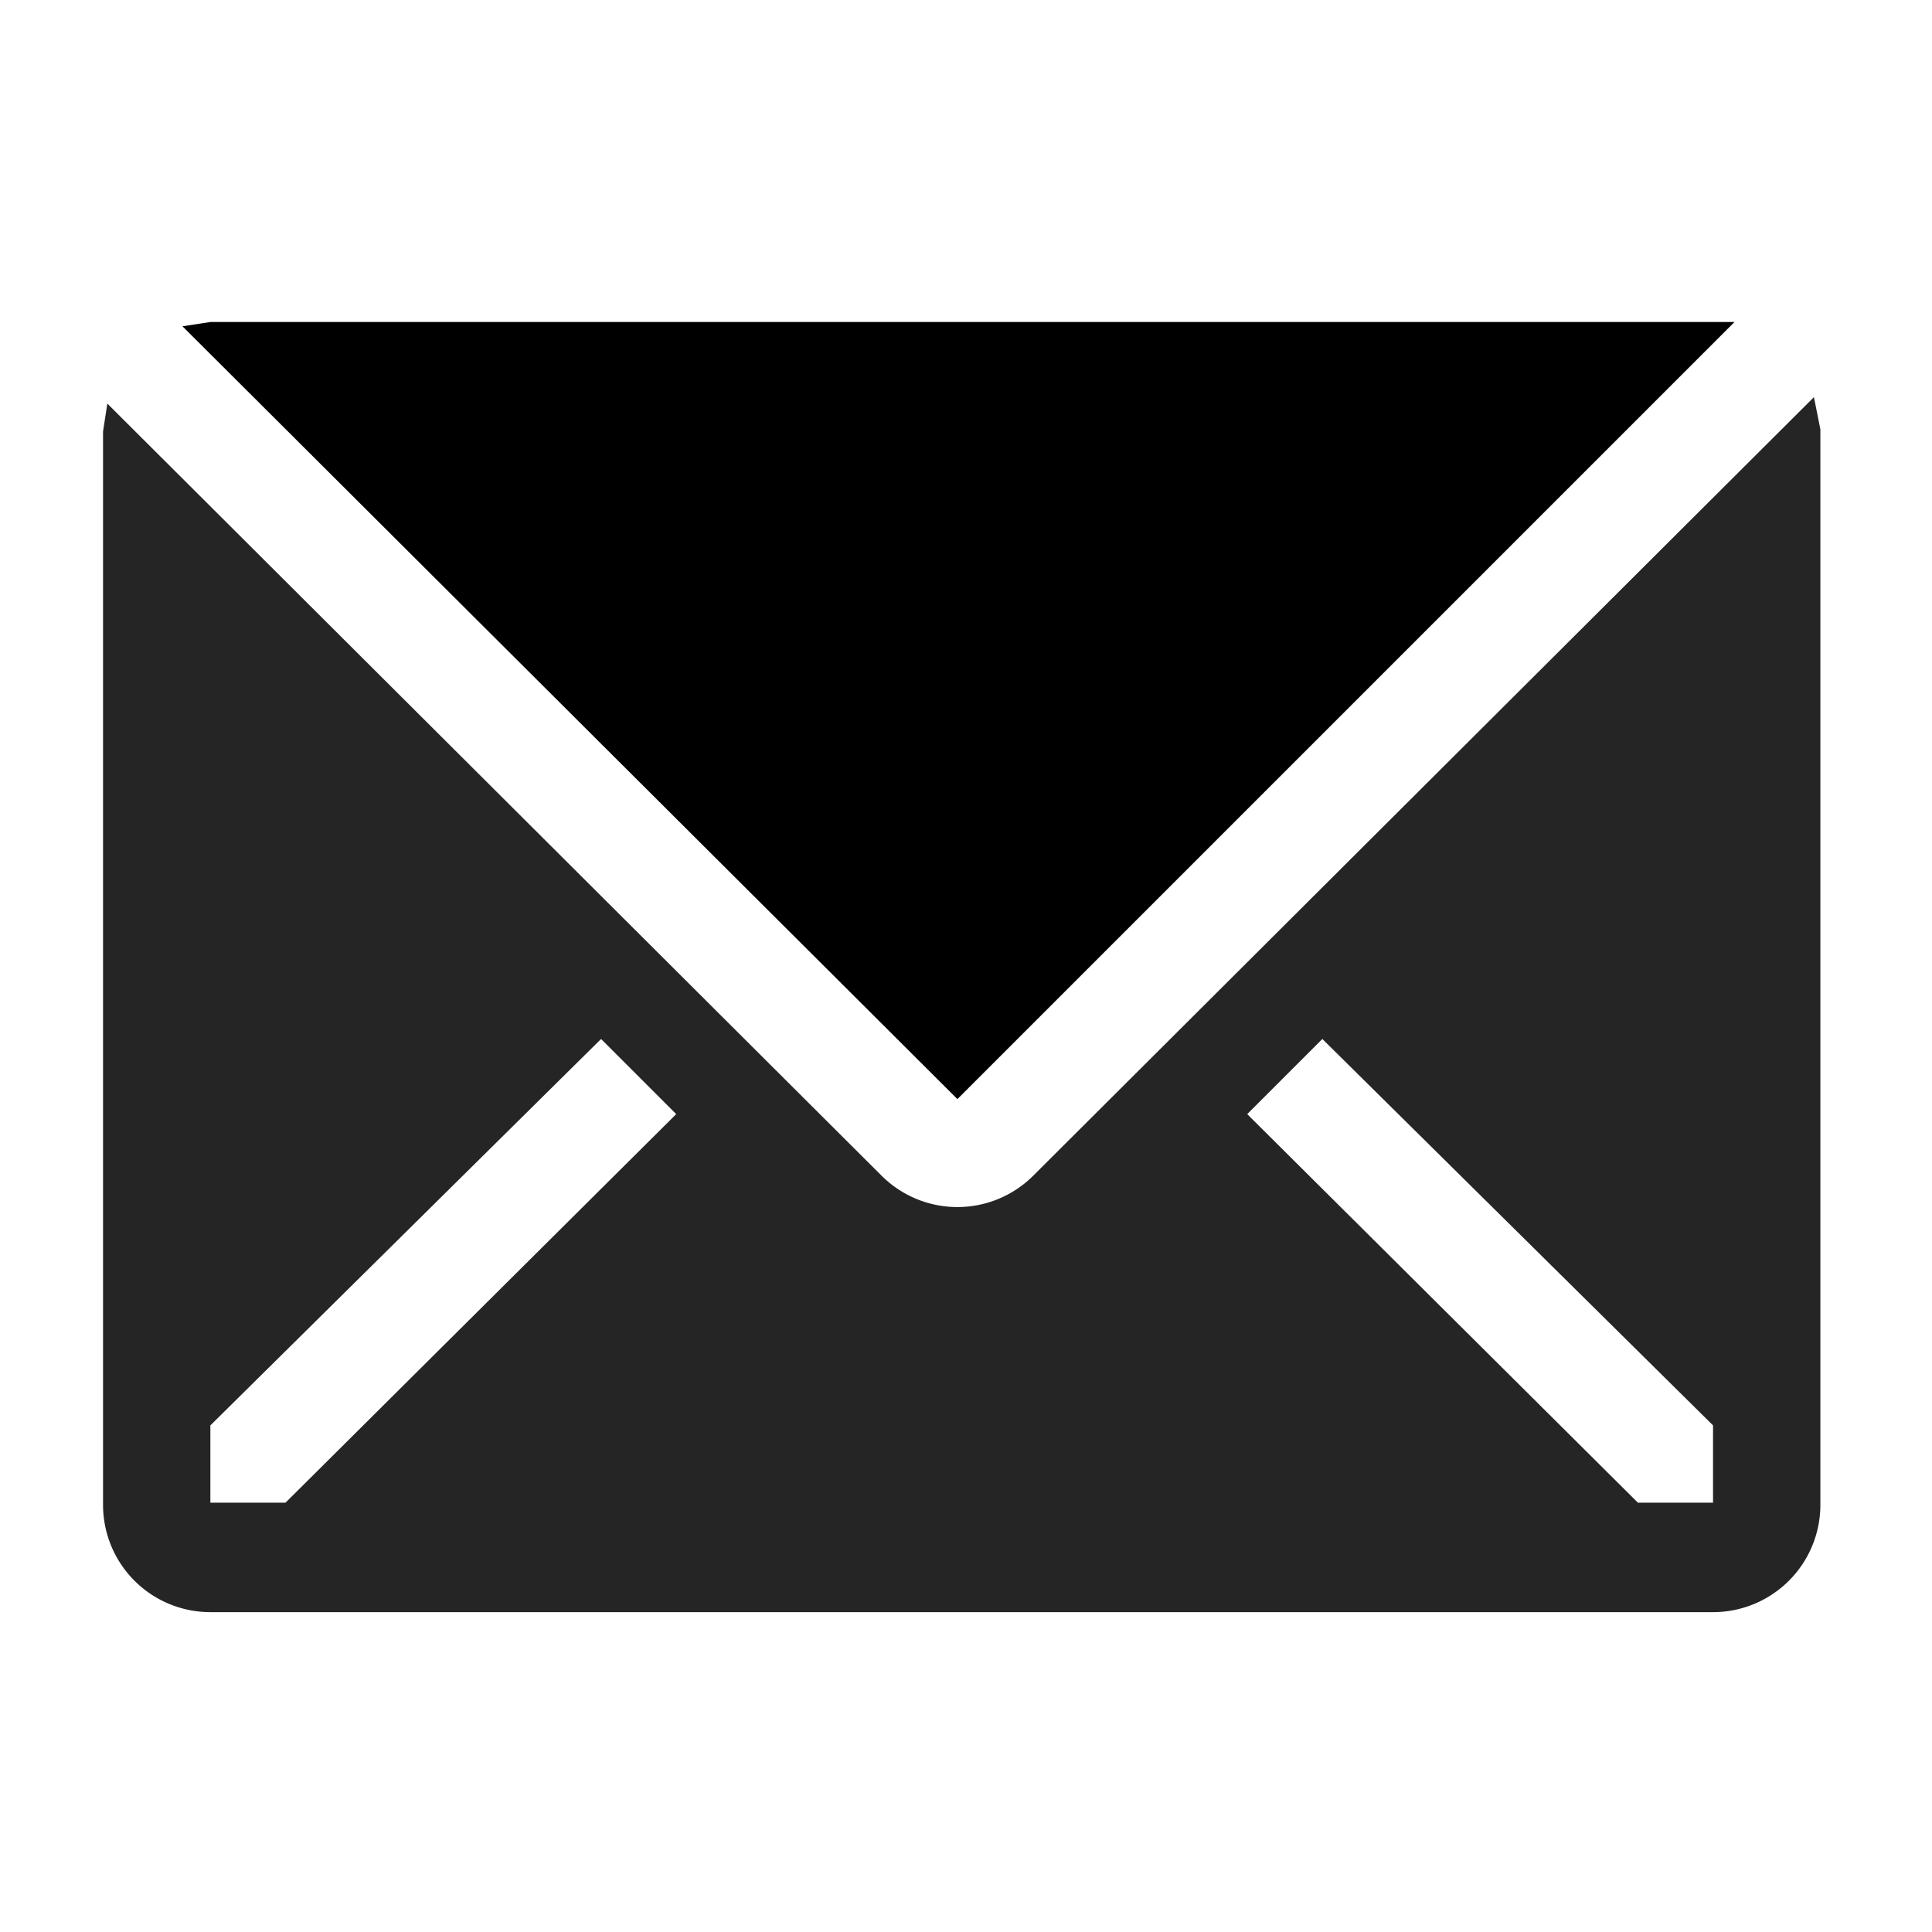
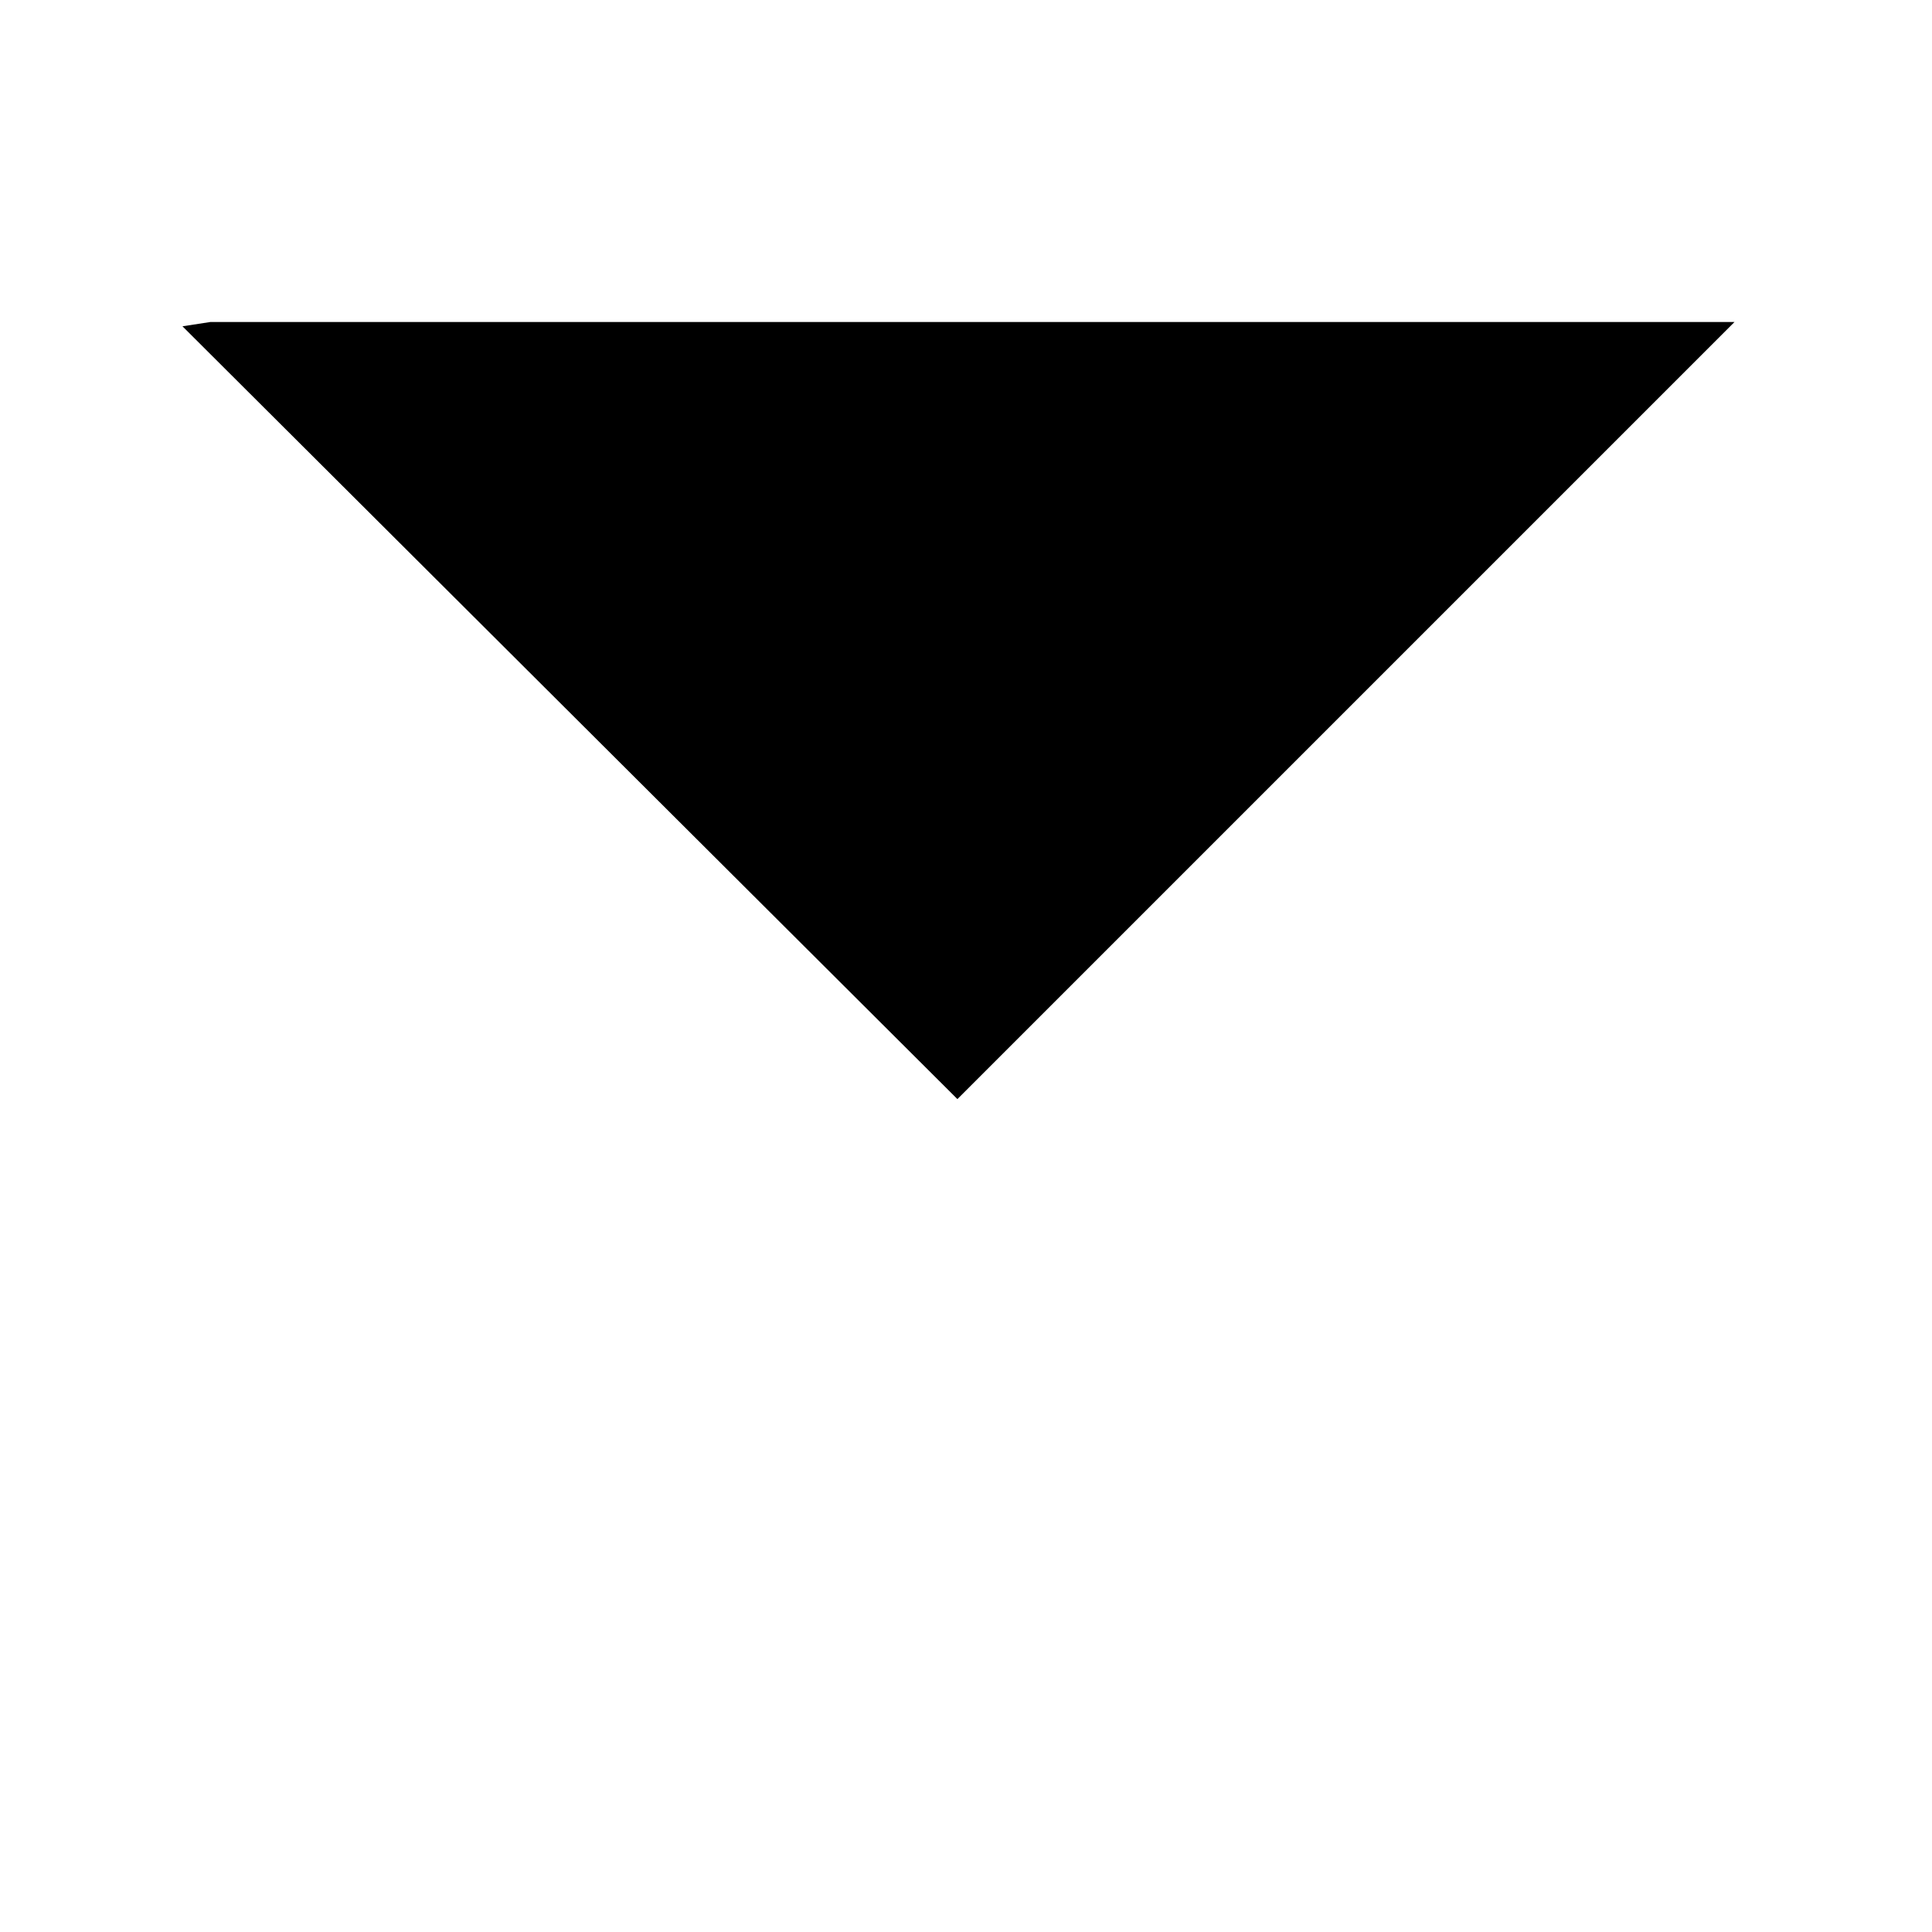
<svg xmlns="http://www.w3.org/2000/svg" preserveAspectRatio="xMidYMid meet" version="1.1" viewBox="0 0 4.5 4.5" height="100px" width="100px" fill="#000000">
  <title>email-solid</title>
  <path d="M4.04 0.75h-3.55L0.425 0.76l1.805 1.8Z" class="clr-i-solid clr-i-solid-path-1" />
-   <path fill="#252525" d="M4.225 0.925 2.405 2.74a0.25 0.25 0 0 1 -0.35 0L0.25 0.94 0.24 1.005v2.5a0.25 0.25 0 0 0 0.25 0.25h3.5a0.25 0.25 0 0 0 0.25 -0.25V1zM0.665 3.5H0.49V3.32L1.4 2.42l0.175 0.175Zm3.325 0H3.815L2.905 2.595 3.08 2.42l0.91 0.9Z" class="clr-i-solid clr-i-solid-path-2" />
-   <path d="M0 0h4.5v4.5H0z" fill-opacity="0" height="36" width="36" y="0" x="0" />
</svg>